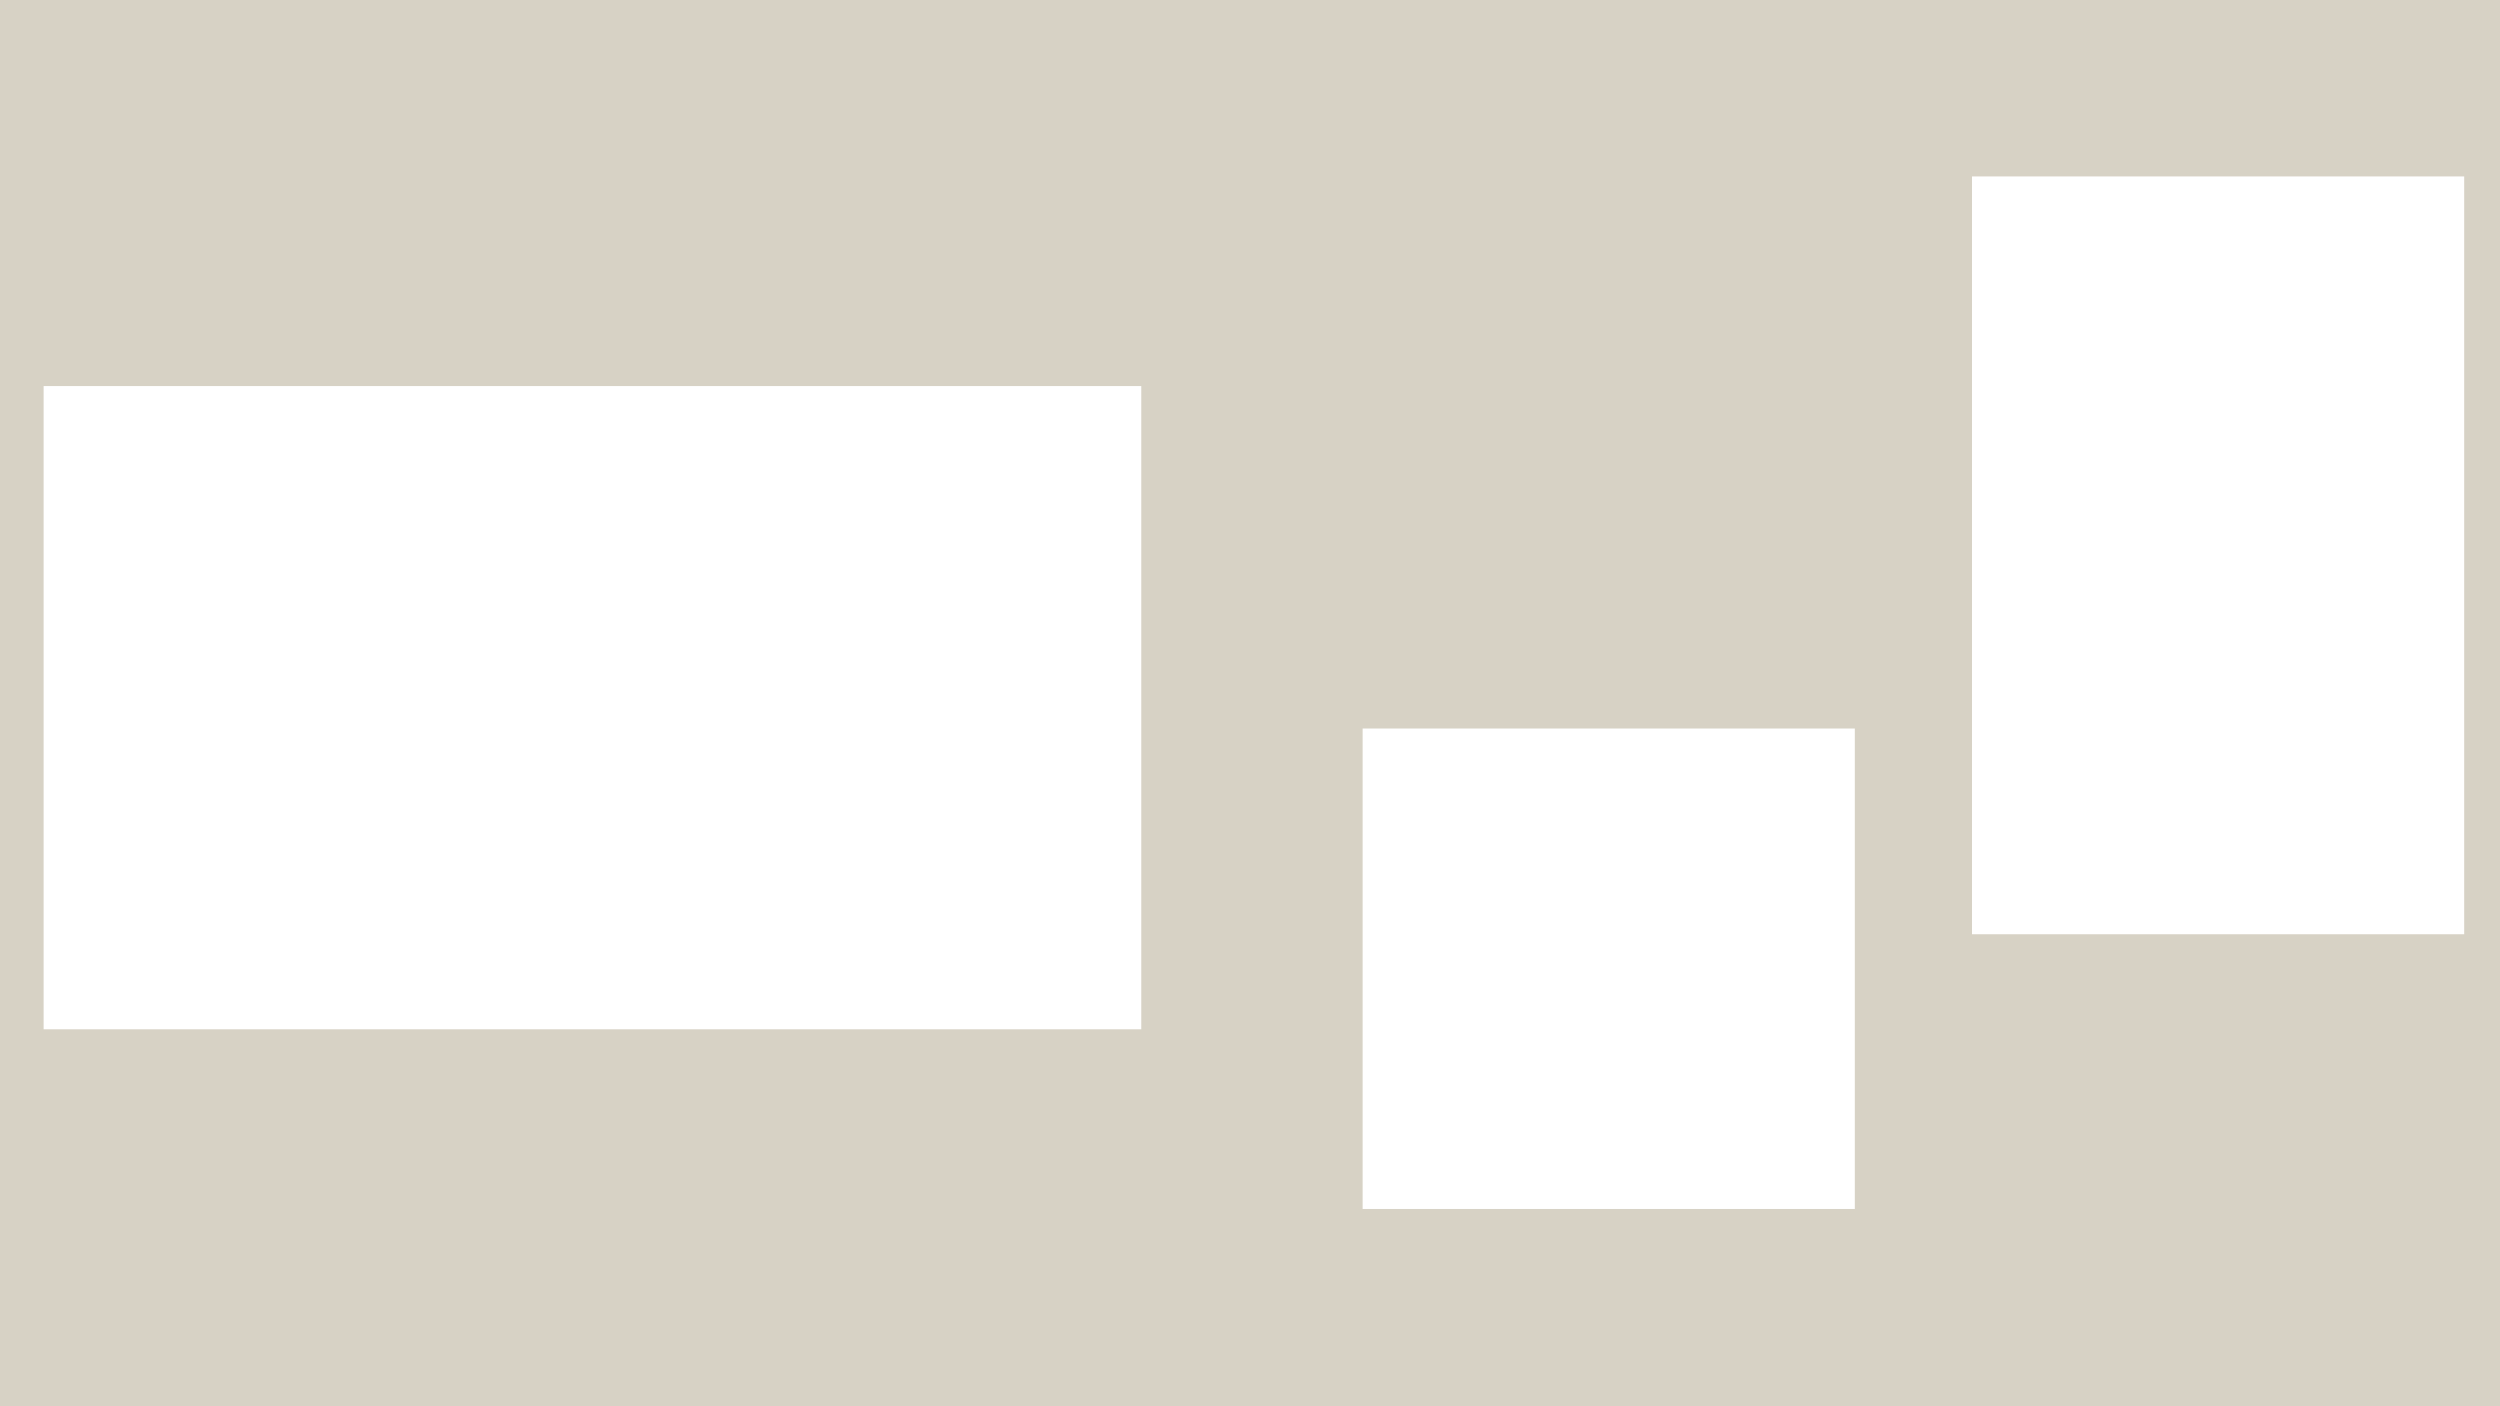
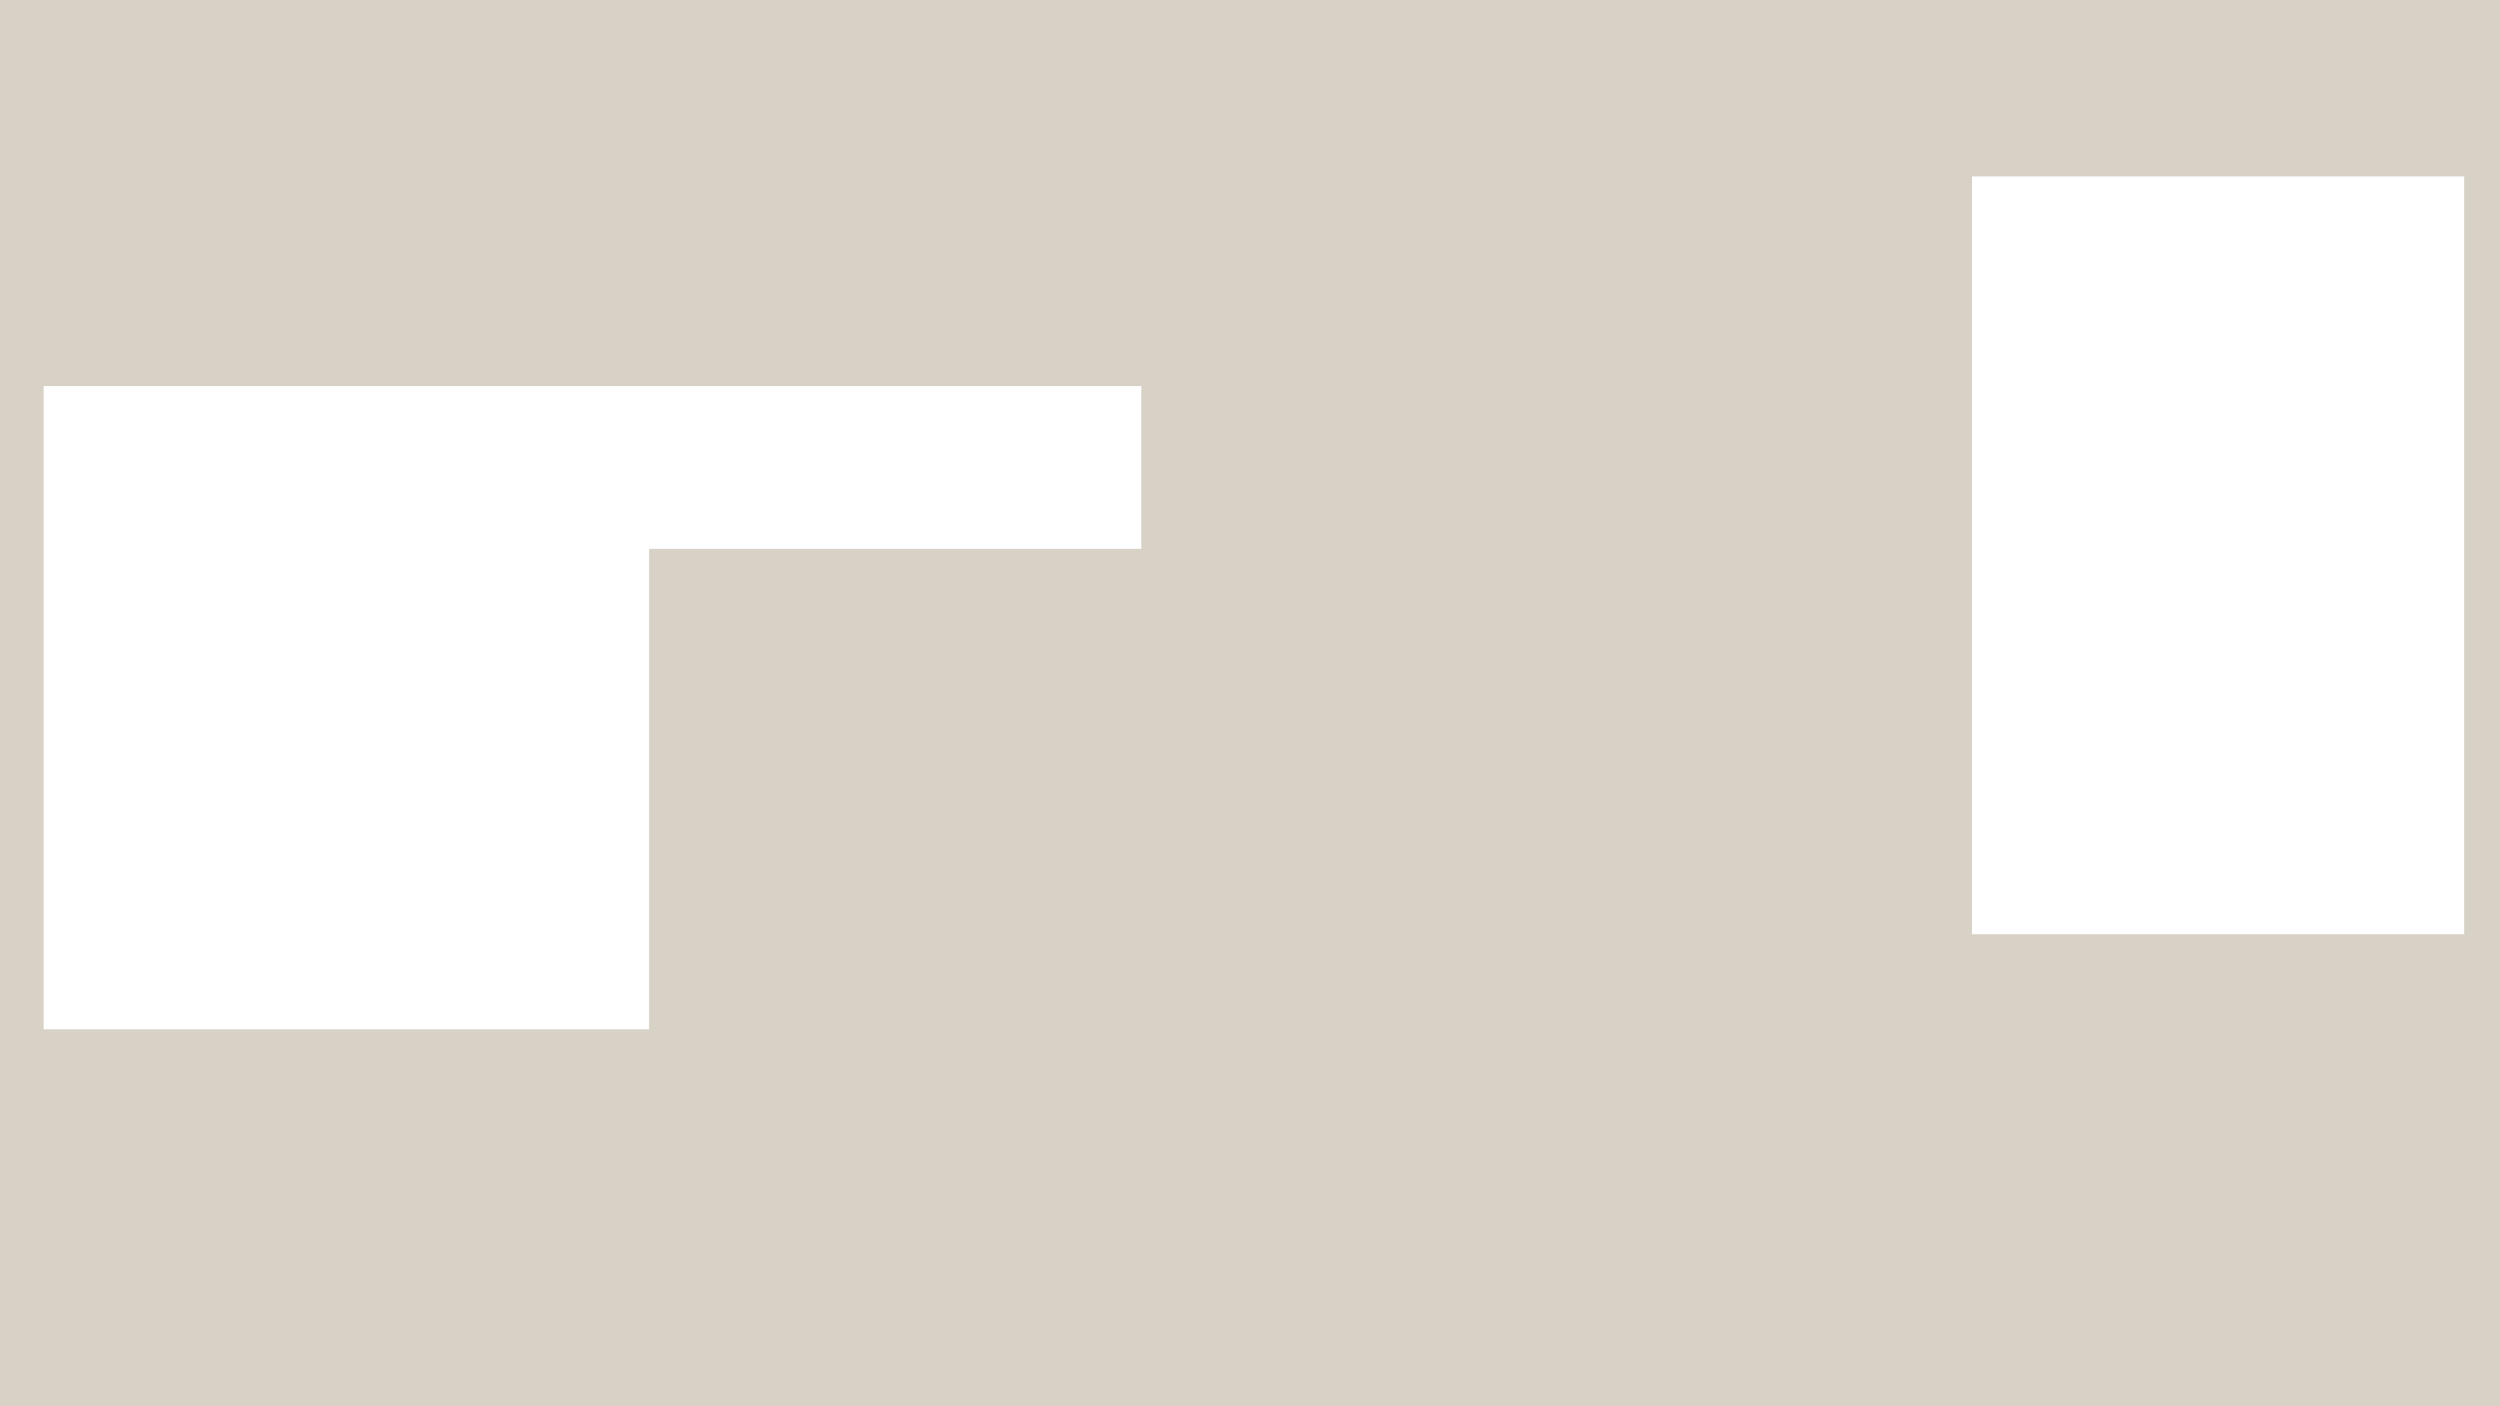
<svg xmlns="http://www.w3.org/2000/svg" id="b" viewBox="0 0 1920 1080" preserveAspectRatio="none">
  <defs>
    <style>.c{fill:#d7d2c5;stroke-width:0px;}</style>
  </defs>
-   <path class="c" d="M0,0v1080h1920V0H0ZM876.5,790.5H33.5v-494h843v494ZM1424.5,928.5h-378v-369h378v369ZM1892.5,717.5h-378V135.5h378v582Z" />
+   <path class="c" d="M0,0v1080h1920V0H0ZM876.5,790.5H33.5v-494h843v494Zh-378v-369h378v369ZM1892.5,717.5h-378V135.5h378v582Z" />
</svg>